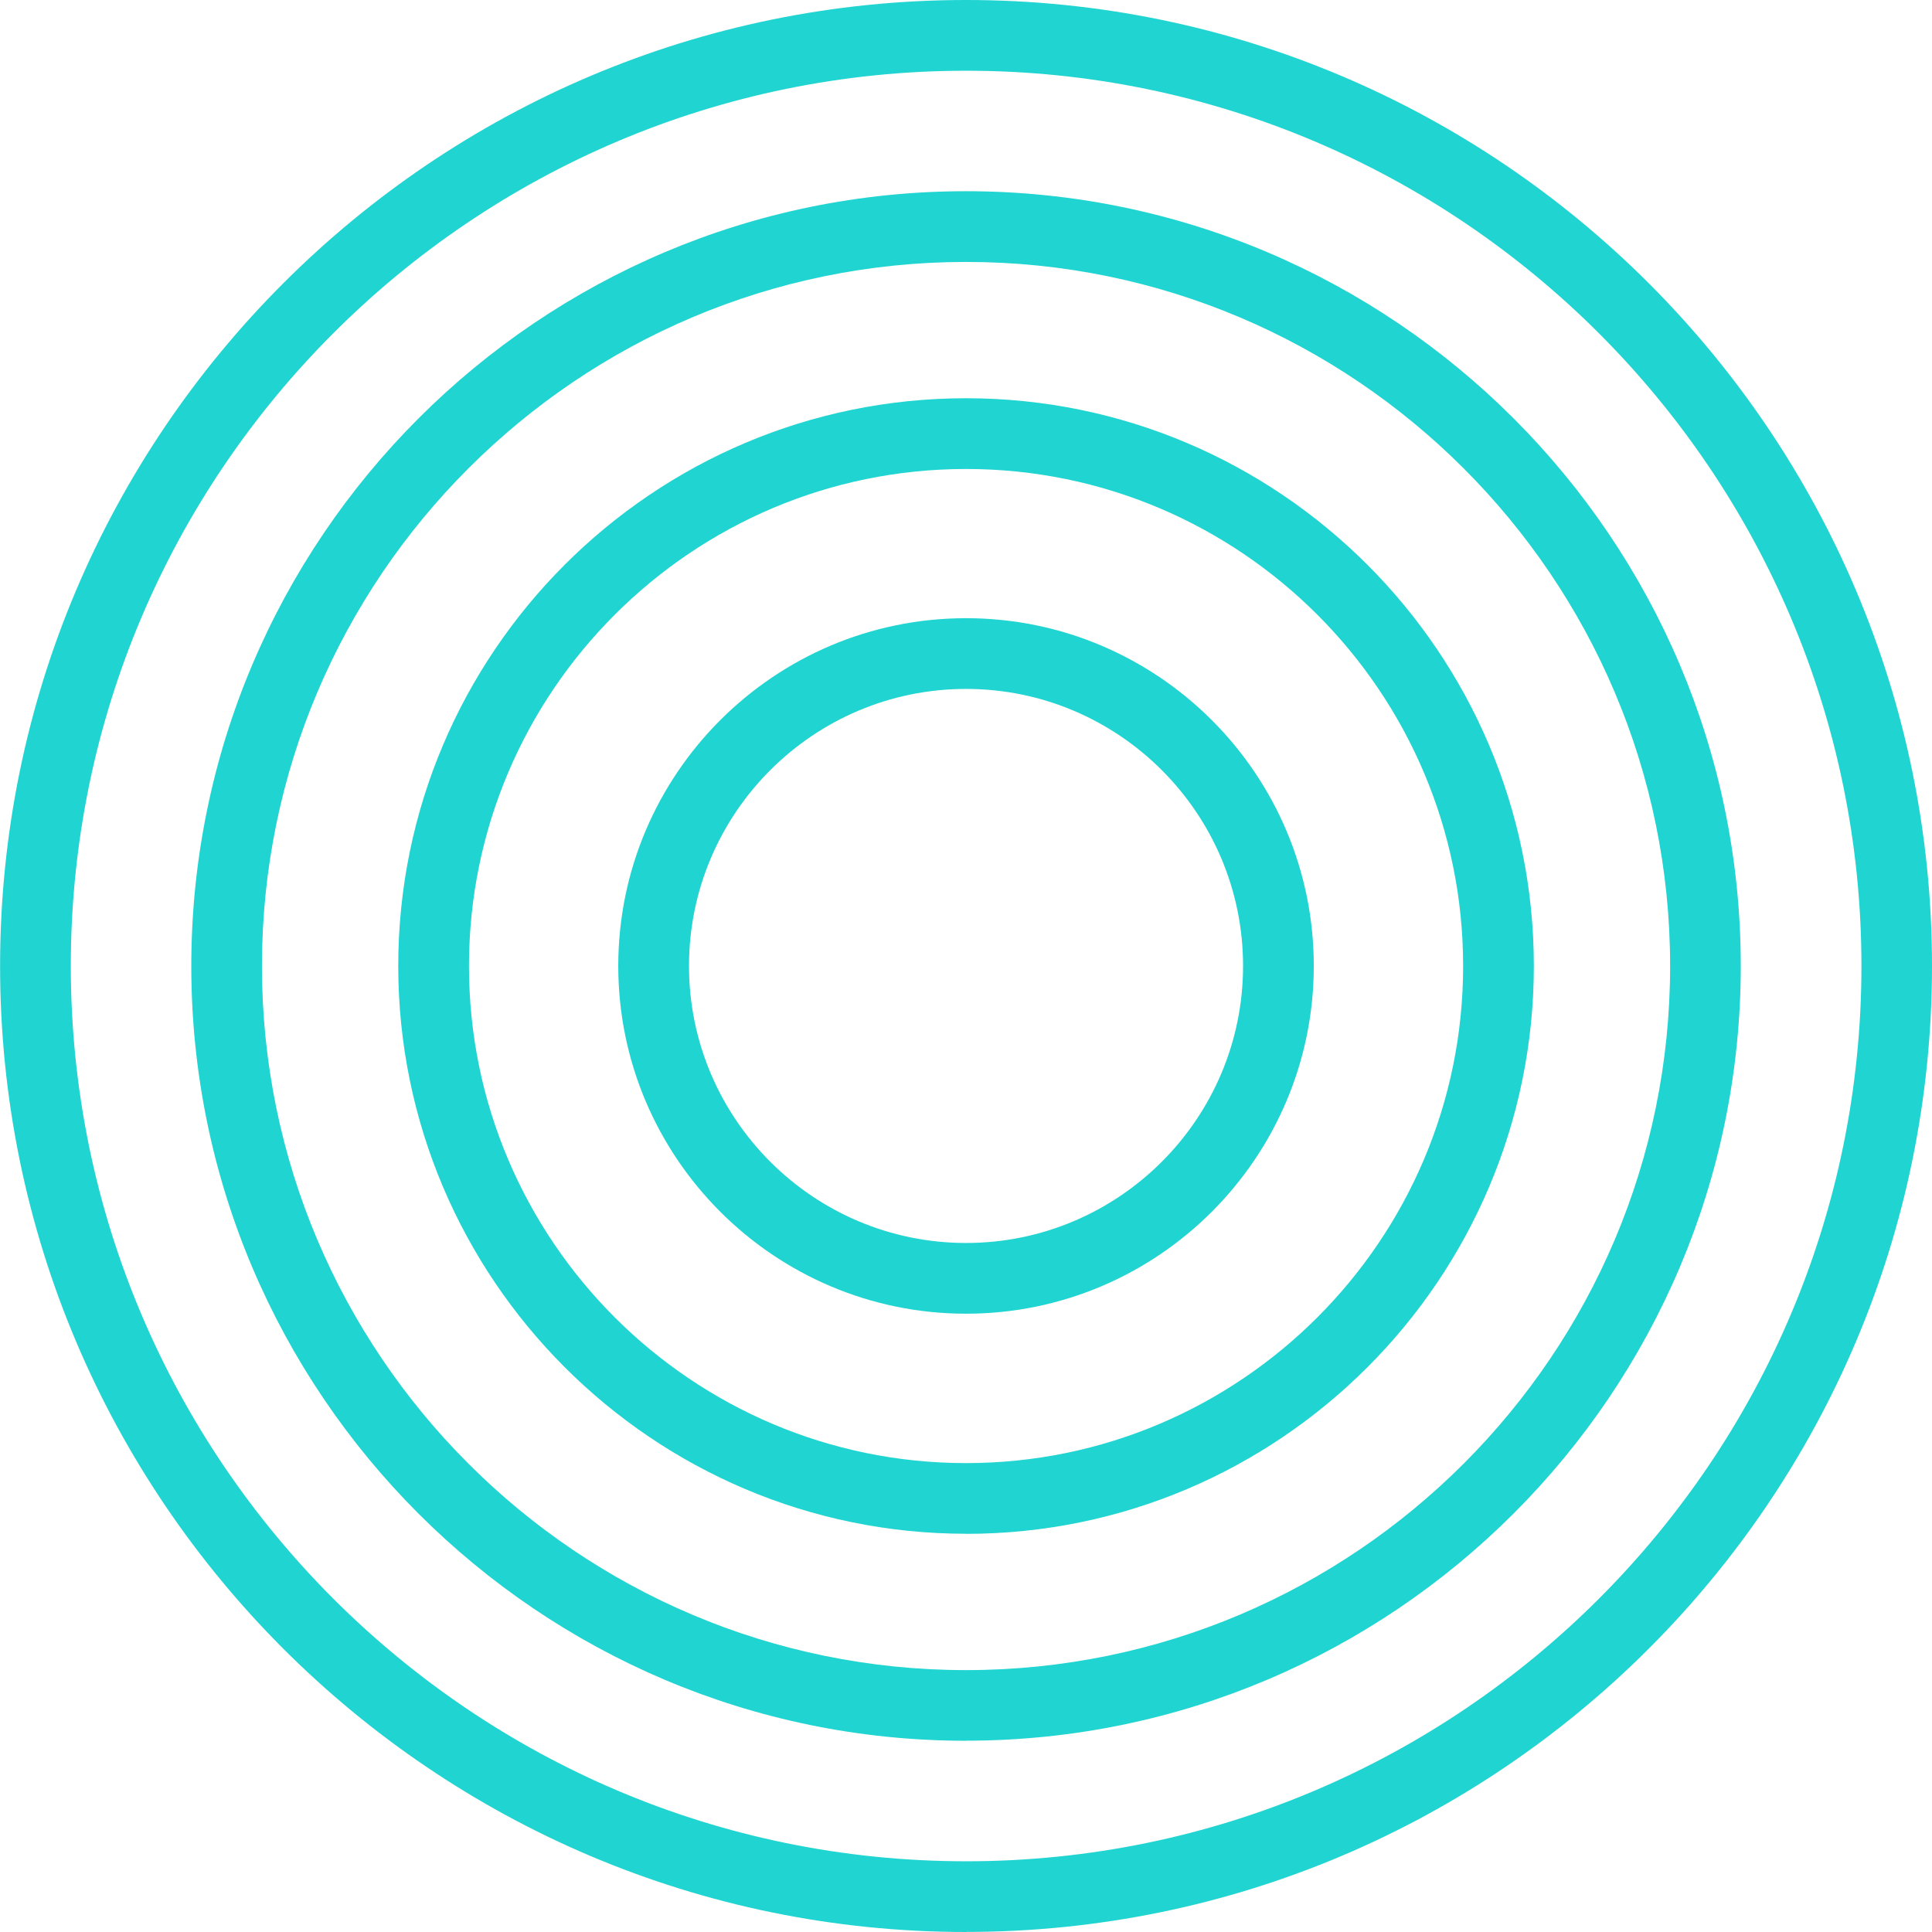
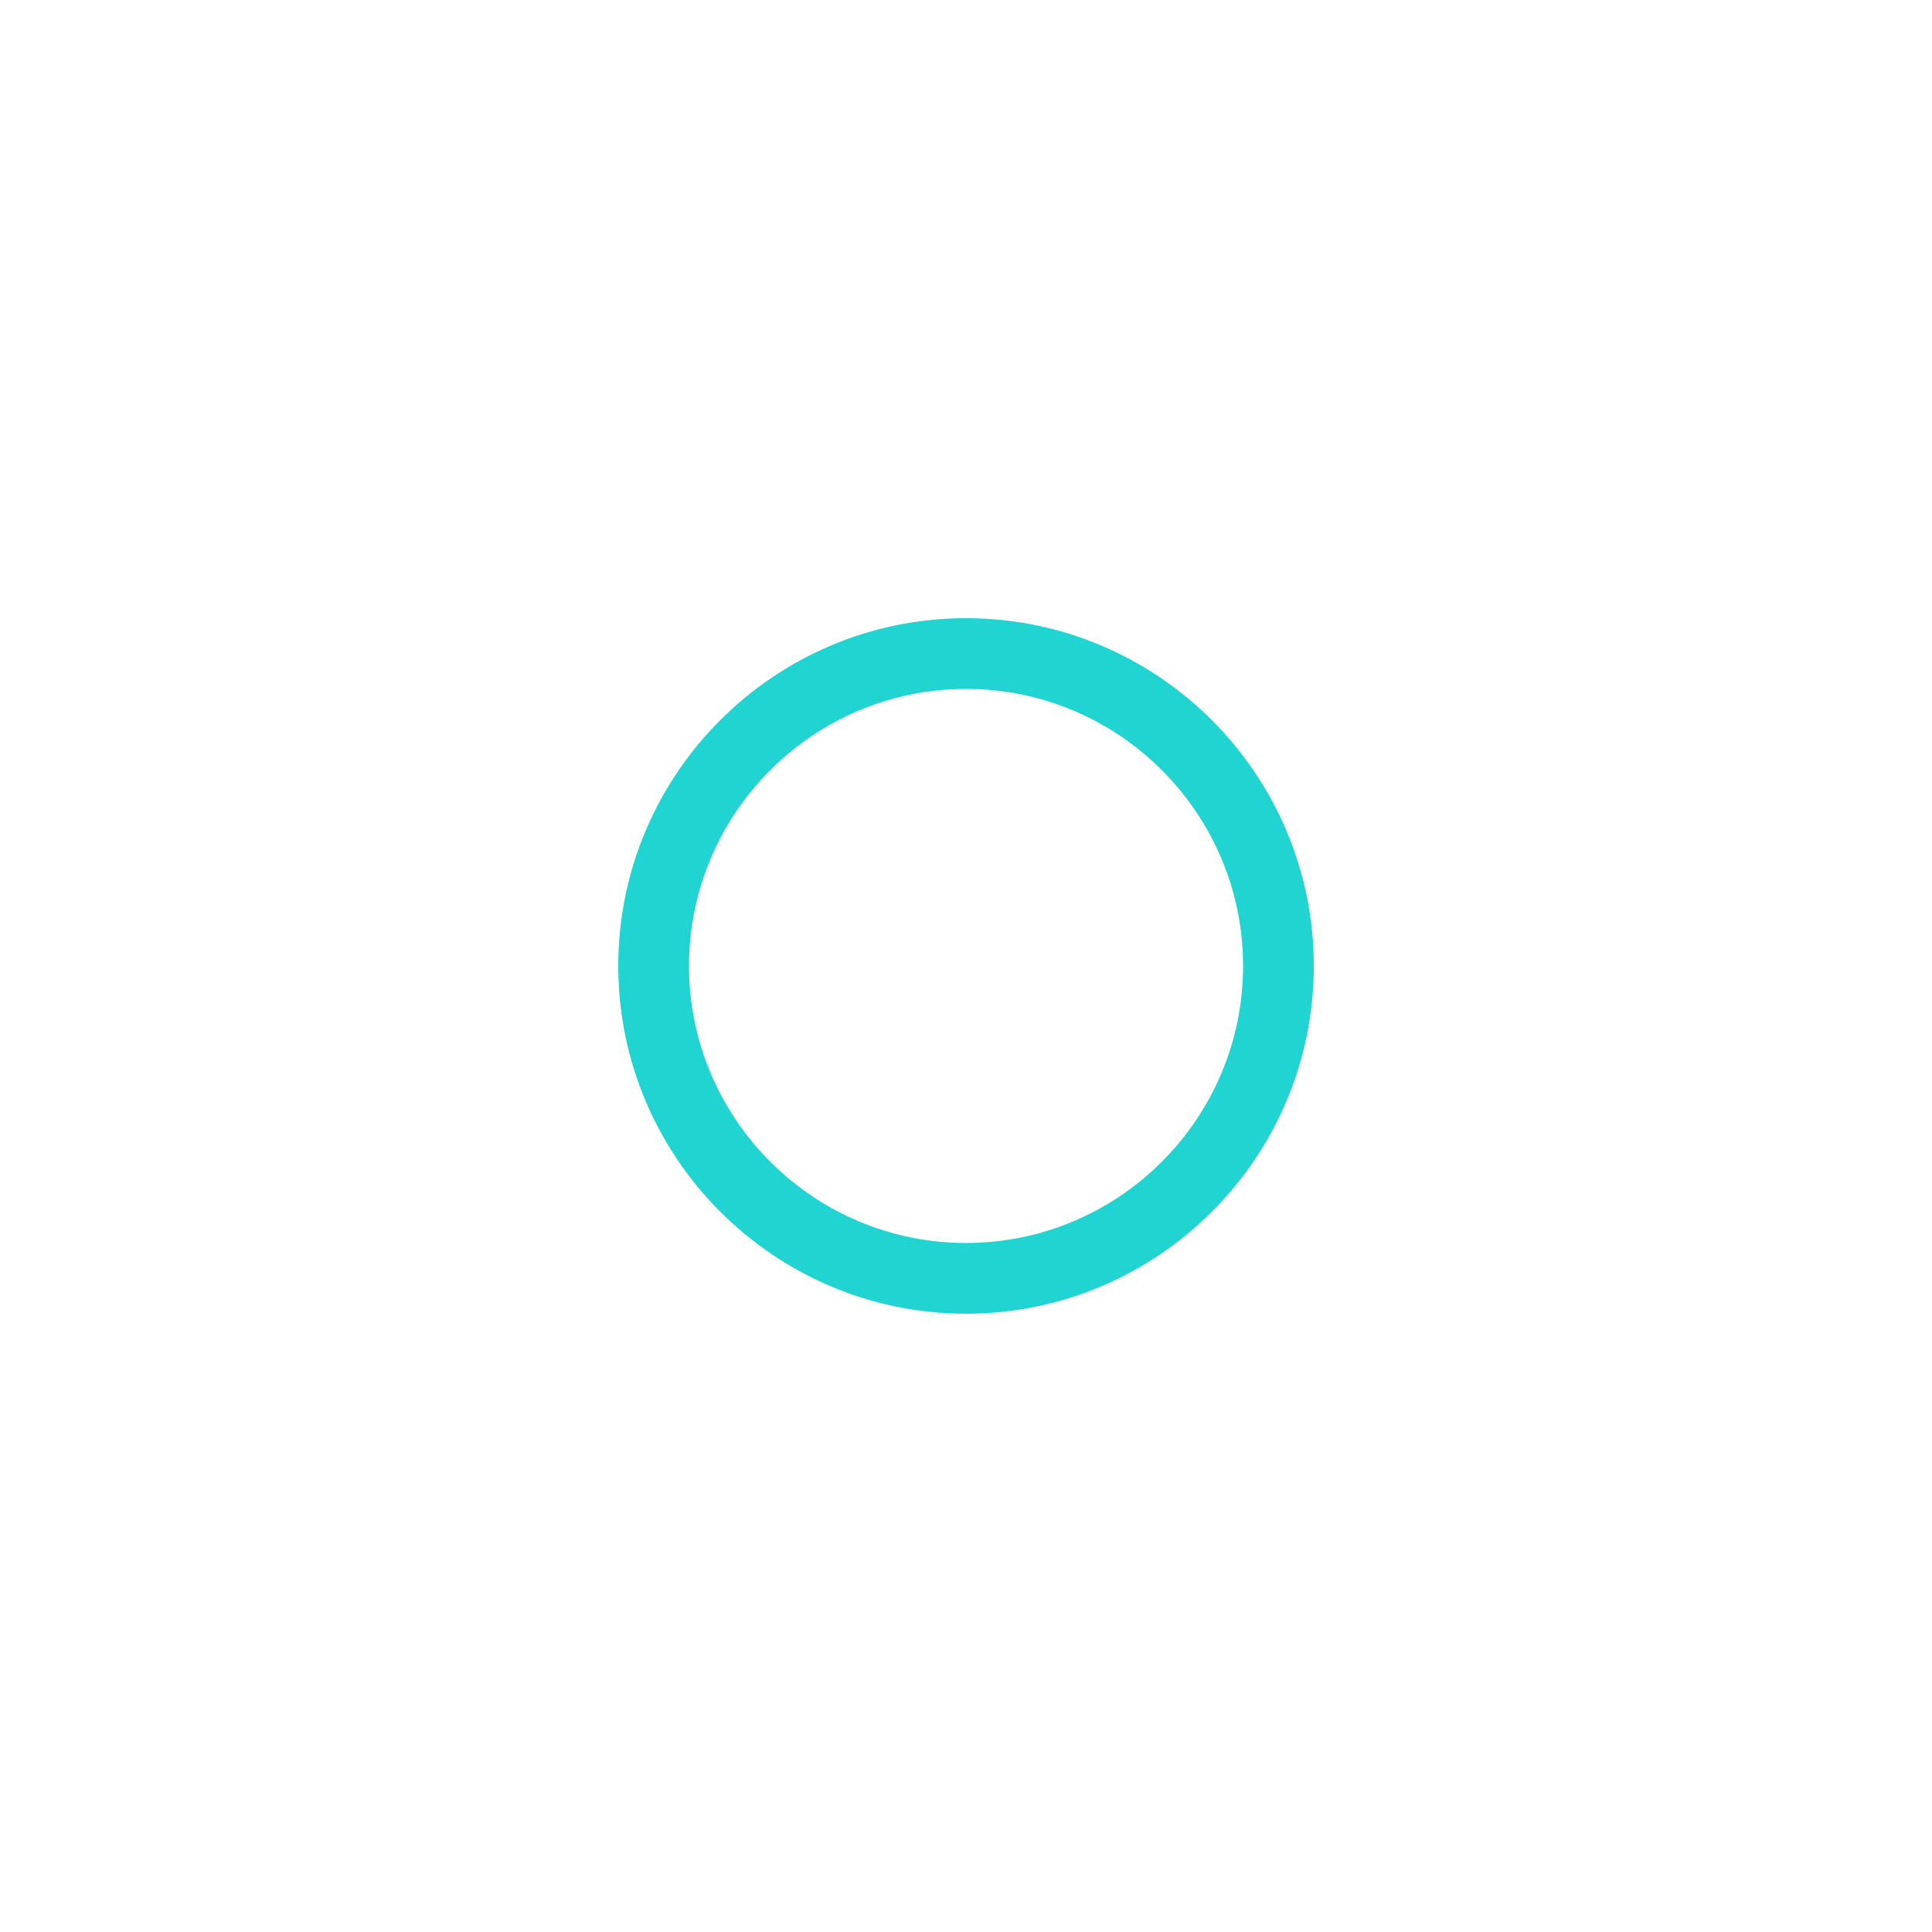
<svg xmlns="http://www.w3.org/2000/svg" width="132" height="132" viewBox="0 0 132 132" fill="none">
  <path d="M66.002 89.756C52.905 89.756 42.242 79.099 42.242 65.996C42.242 52.894 52.899 42.237 66.002 42.237C79.105 42.237 89.762 52.894 89.762 65.996C89.762 79.099 79.105 89.756 66.002 89.756ZM66.002 47.069C55.568 47.069 47.075 55.562 47.075 65.996C47.075 76.431 55.568 84.924 66.002 84.924C76.437 84.924 84.93 76.431 84.93 65.996C84.93 55.562 76.437 47.069 66.002 47.069Z" fill="#20D4D1" />
-   <path d="M66.004 104.791C44.614 104.791 27.21 87.388 27.21 65.998C27.21 44.608 44.614 27.209 66.004 27.209C87.394 27.209 104.797 44.613 104.797 66.003C104.797 87.393 87.394 104.797 66.004 104.797V104.791ZM66.004 32.042C47.277 32.042 32.042 47.276 32.042 66.003C32.042 84.73 47.277 99.964 66.004 99.964C84.731 99.964 99.965 84.73 99.965 66.003C99.965 47.276 84.731 32.042 66.004 32.042Z" fill="#20D4D1" />
-   <path d="M66.002 118.934C36.814 118.934 13.07 95.191 13.07 66.002C13.07 36.813 36.819 13.064 66.002 13.064C95.186 13.064 118.935 36.808 118.935 65.997C118.935 95.185 95.191 118.929 66.002 118.929V118.934ZM66.002 17.896C39.477 17.896 17.897 39.476 17.897 66.002C17.897 92.528 39.477 114.107 66.002 114.107C92.528 114.107 114.108 92.528 114.108 66.002C114.108 39.476 92.528 17.896 66.002 17.896Z" fill="#20D4D1" />
-   <path d="M66.003 132C29.612 132 0.006 102.394 0.006 65.997C0.006 29.601 29.612 0 66.003 0C102.394 0 132 29.606 132 65.997C132 102.388 102.394 131.995 66.003 131.995V132ZM66.003 4.832C32.275 4.832 4.838 32.269 4.838 65.997C4.838 99.725 32.281 127.168 66.009 127.168C99.737 127.168 127.179 99.725 127.179 65.997C127.179 32.269 99.731 4.832 66.003 4.832Z" fill="#20D4D1" />
</svg>